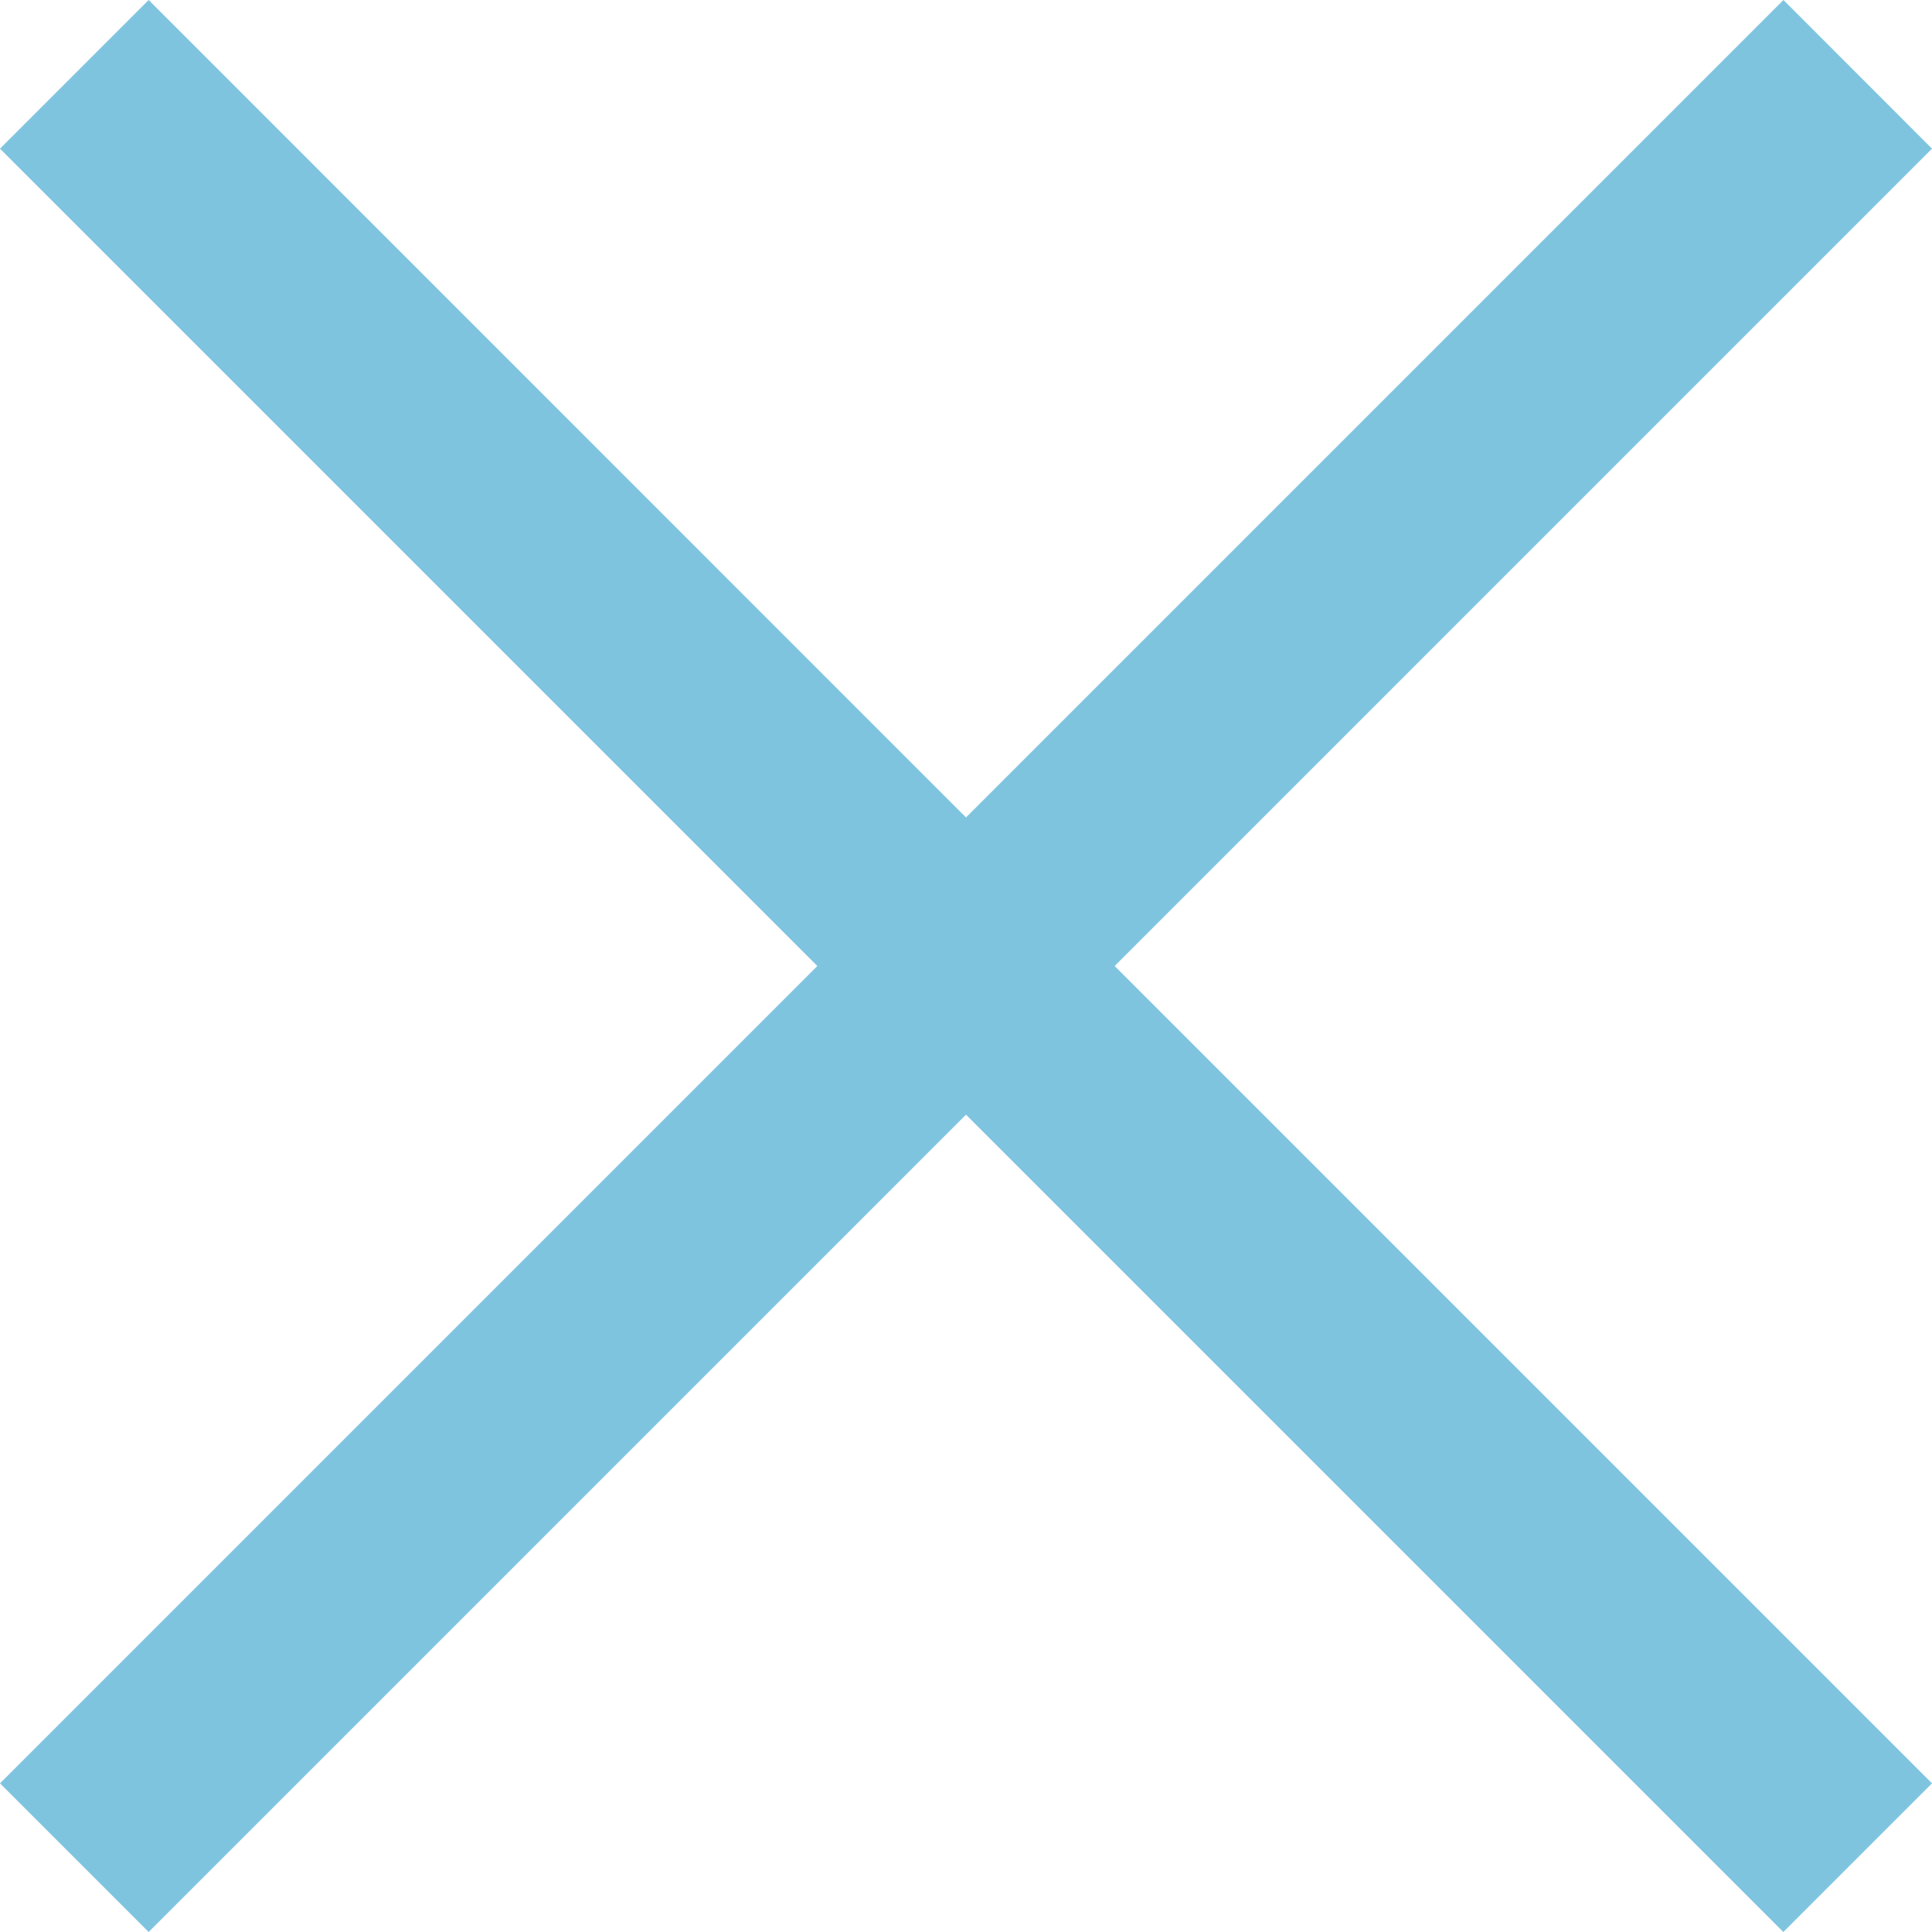
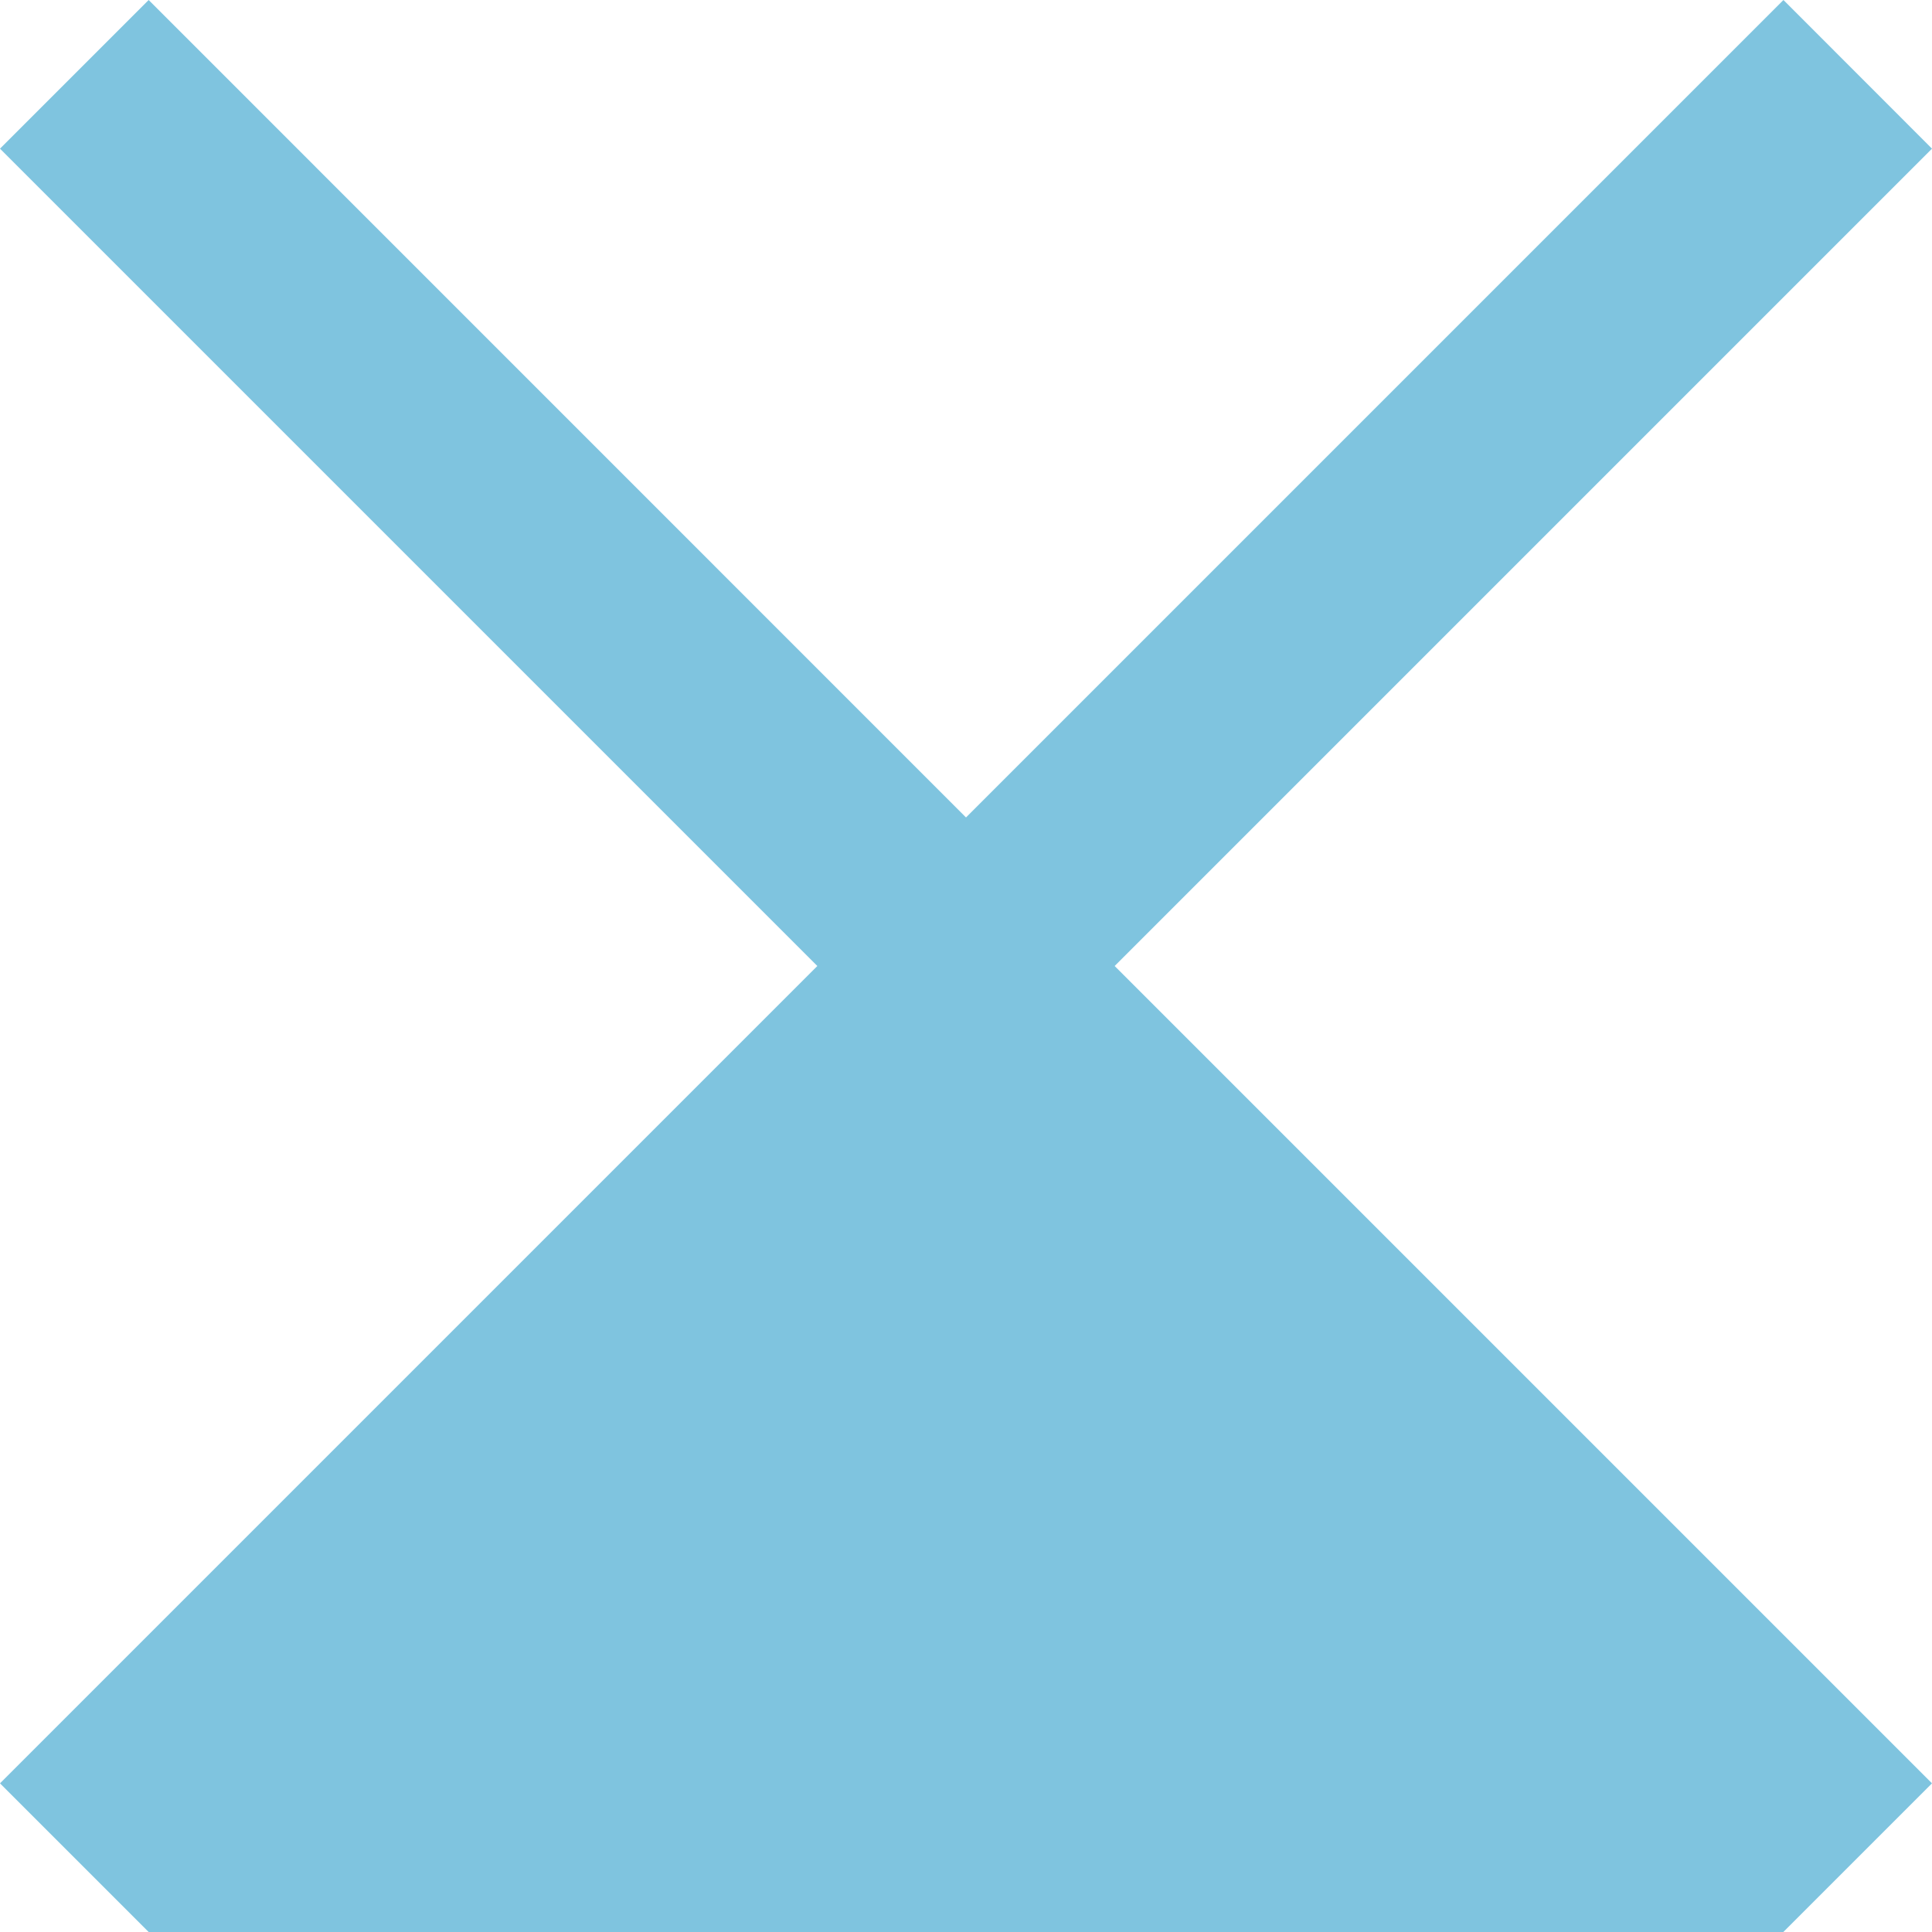
<svg xmlns="http://www.w3.org/2000/svg" width="18" height="18" viewBox="0 0 18 18" fill="none">
-   <path fill-rule="evenodd" clip-rule="evenodd" d="M0 16.615L1.385 18L9 10.385L16.615 18L18 16.615L10.385 9L18 1.385L16.616 0L9 7.616L1.385 6.82367e-06L0 1.385L7.615 9L0 16.615Z" fill="#008BC0" fill-opacity="0.5" />
+   <path fill-rule="evenodd" clip-rule="evenodd" d="M0 16.615L1.385 18L16.615 18L18 16.615L10.385 9L18 1.385L16.616 0L9 7.616L1.385 6.82367e-06L0 1.385L7.615 9L0 16.615Z" fill="#008BC0" fill-opacity="0.5" />
</svg>